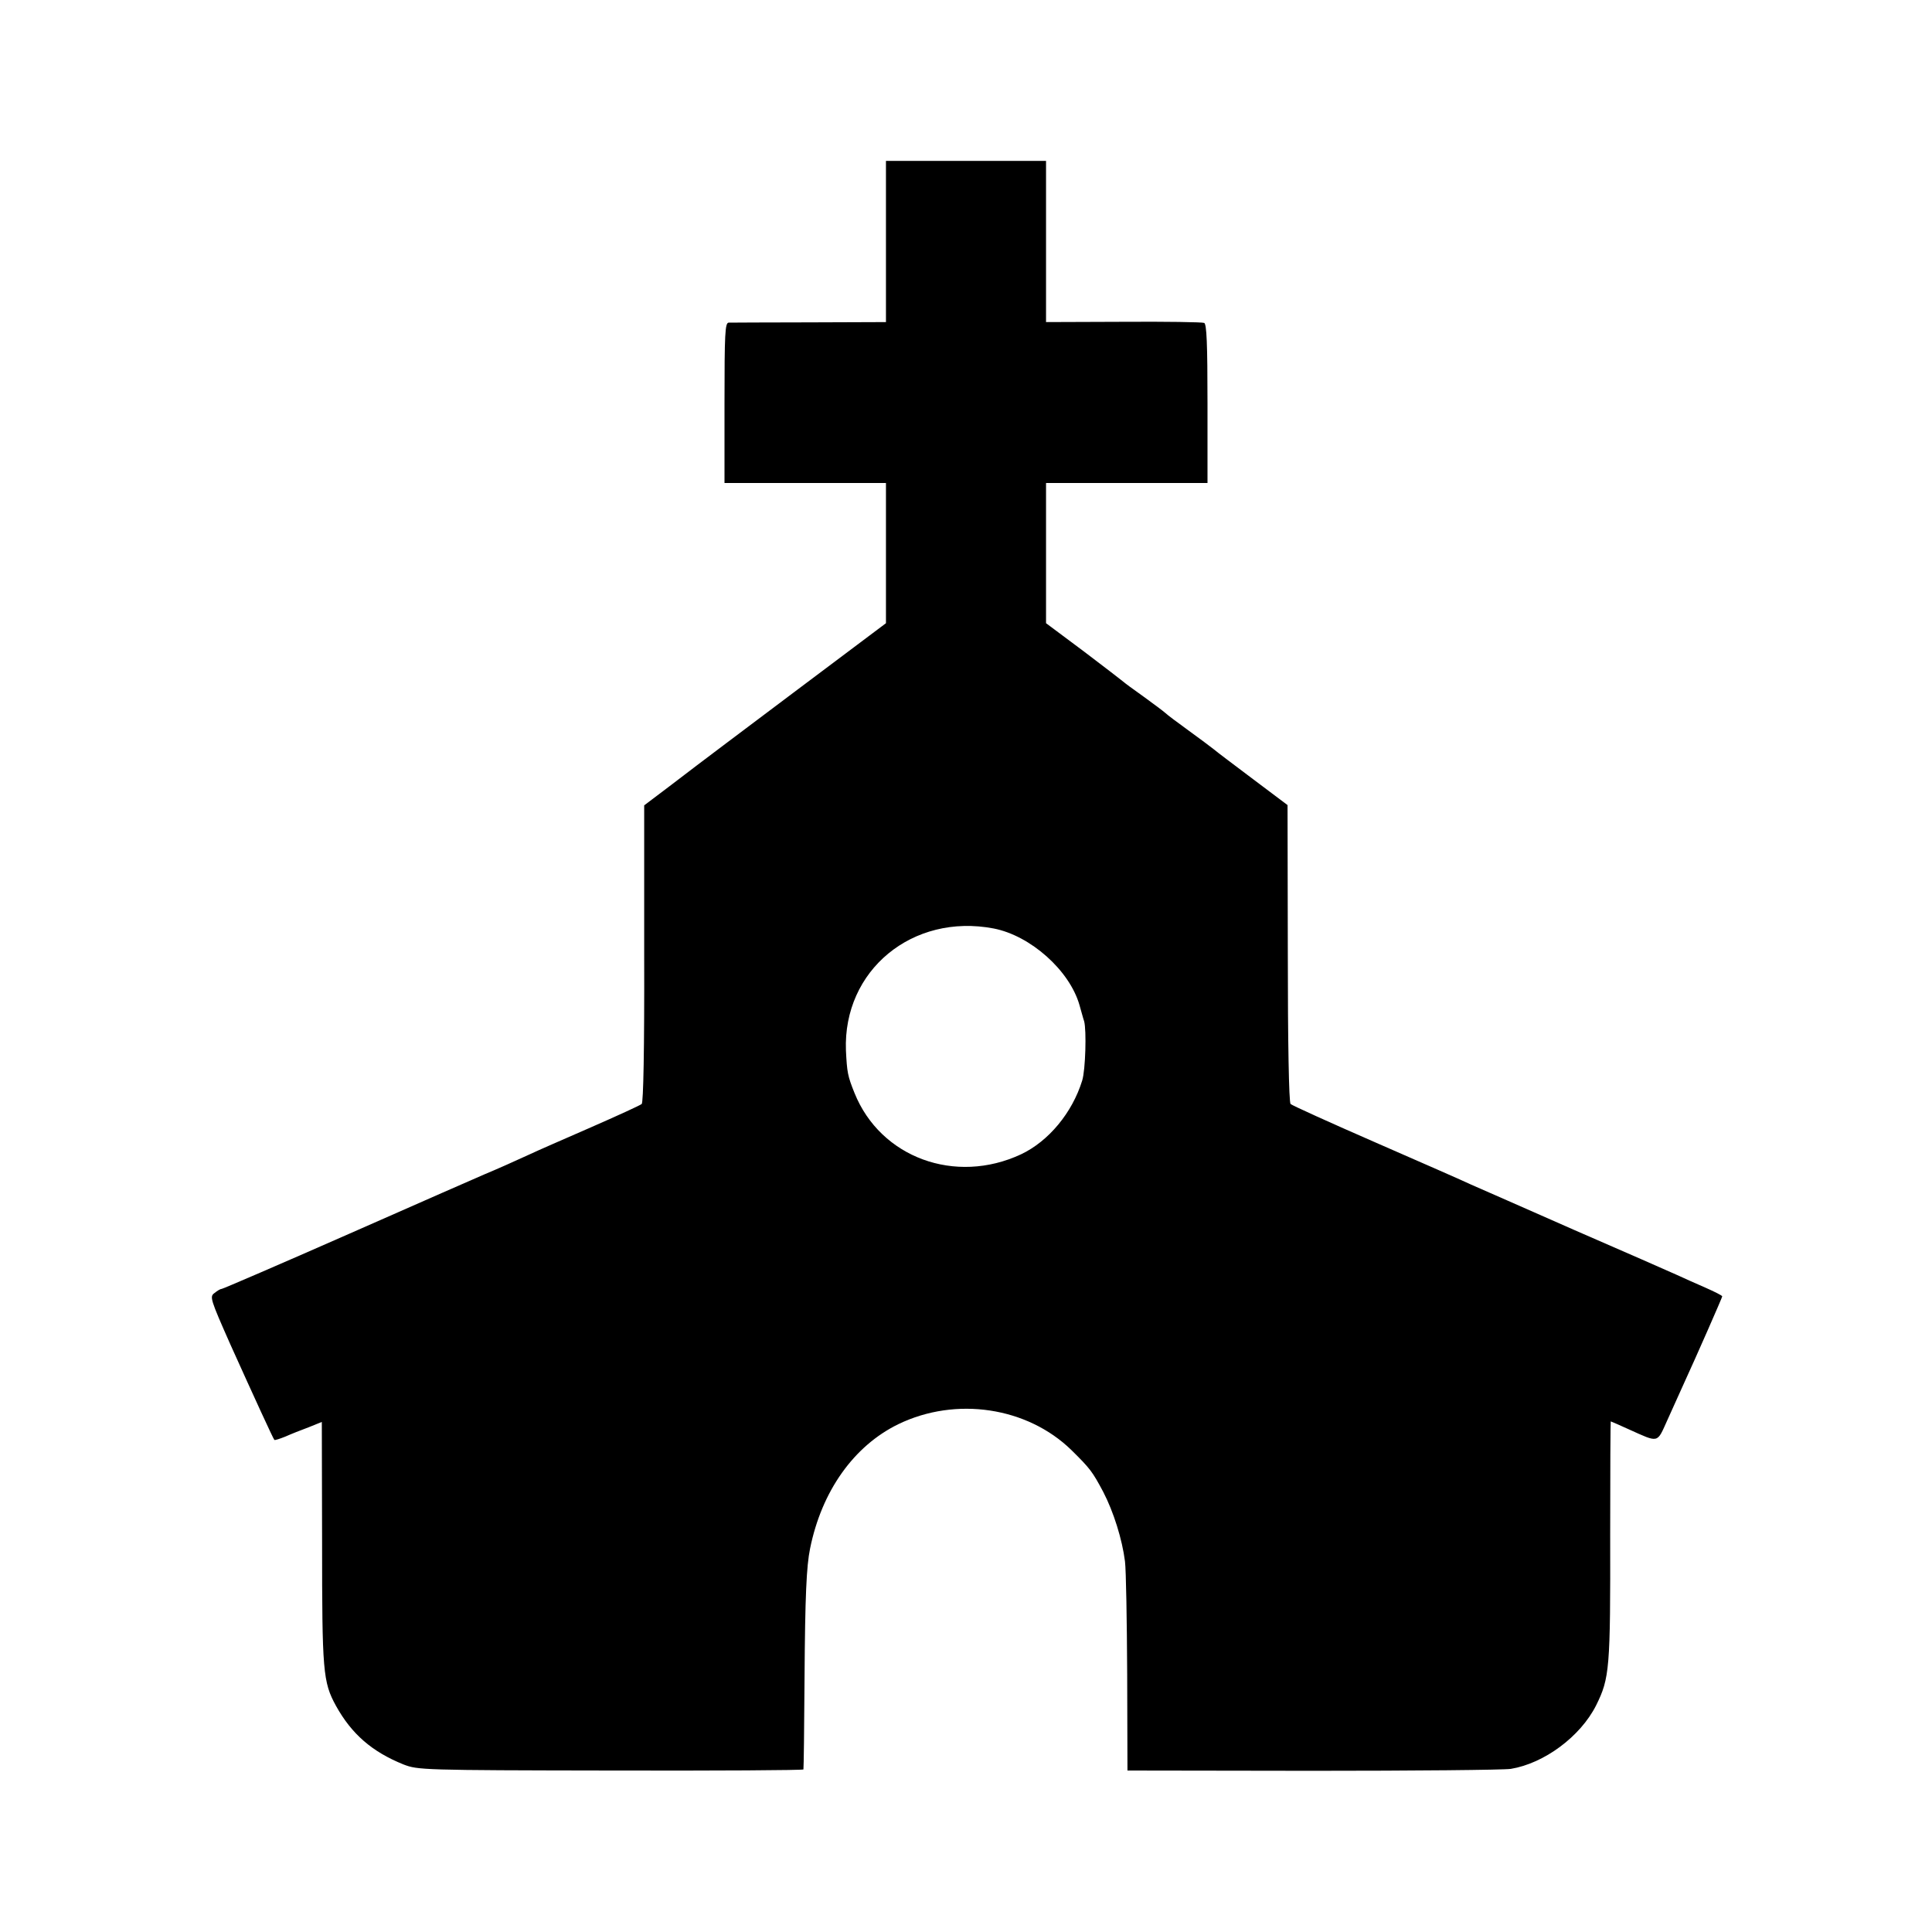
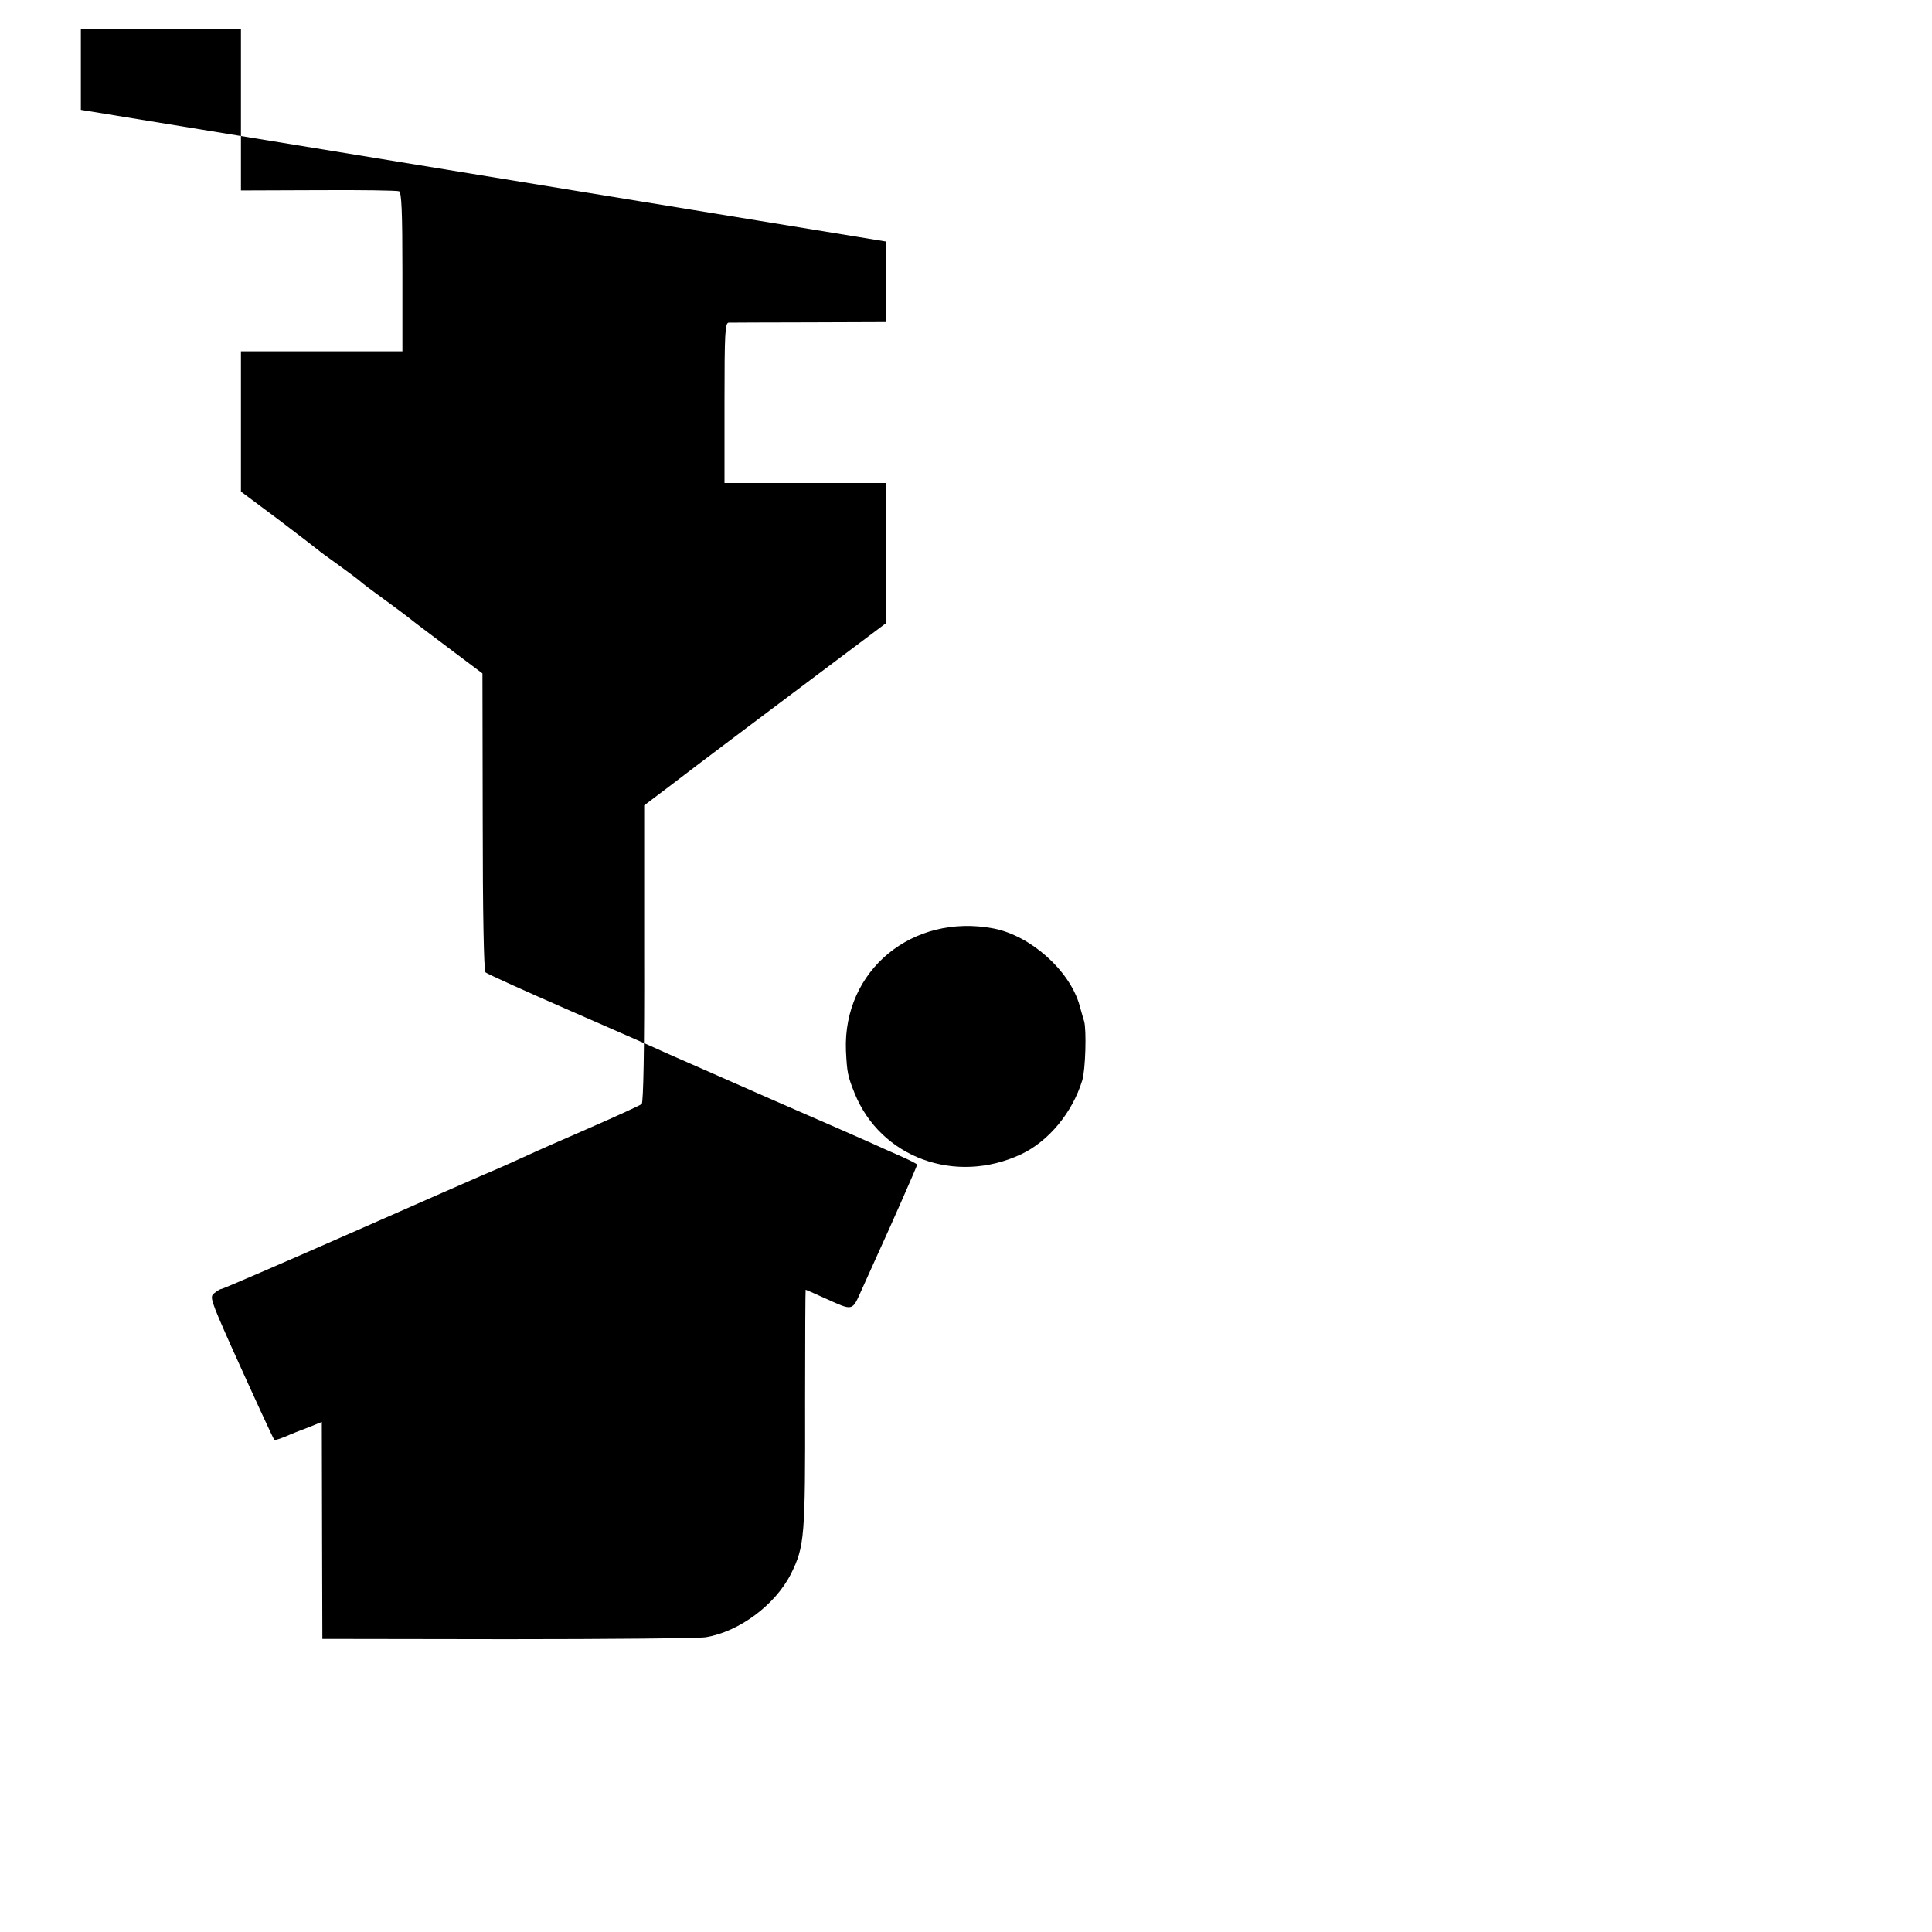
<svg xmlns="http://www.w3.org/2000/svg" version="1.0" width="700pt" height="700pt" viewBox="0 0 700 700" preserveAspectRatio="xMidYMid meet">
  <g transform="translate(0,700) scale(0.1,-0.1)" fill="#000000" stroke="none">
-     <path d="M3210 6125 l0 -292 -277 -1 c-153 0 -285 -1 -293 -1 -13 -1 -15 -39 -15 -291 l0 -290 292 0 293 0 0 -254 0 -254 -337 -253 c-186 -140 -342 -257 -348 -262 -5 -4 -51 -39 -101 -77 l-90 -68 0 -537 c1 -350 -3 -540 -9 -545 -6 -5 -89 -43 -185 -85 -96 -42 -195 -85 -220 -97 -54 -25 -124 -56 -165 -73 -16 -7 -236 -103 -487 -214 -252 -111 -461 -201 -465 -201 -5 0 -16 -7 -26 -15 -18 -13 -15 -22 58 -187 87 -193 155 -341 159 -345 2 -2 20 4 40 12 20 9 58 24 85 34 l47 19 1 -436 c0 -468 3 -506 50 -592 57 -103 131 -167 245 -213 52 -20 67 -21 751 -22 383 -1 698 1 698 4 1 3 3 152 4 331 2 299 7 405 20 469 42 208 158 372 320 451 209 101 467 62 627 -94 68 -67 76 -78 115 -151 38 -73 69 -173 79 -252 4 -32 7 -215 8 -408 l1 -350 669 -1 c368 0 692 3 720 7 121 20 252 117 309 230 49 99 52 132 51 622 0 224 1 407 2 407 1 0 31 -13 66 -29 109 -49 101 -51 138 31 18 40 45 100 60 133 46 100 140 314 140 318 0 3 -28 17 -62 32 -35 15 -81 36 -103 46 -22 10 -188 83 -370 162 -181 80 -350 154 -375 165 -25 12 -180 80 -345 152 -165 72 -304 135 -309 140 -6 6 -10 224 -10 547 l-1 536 -125 94 c-69 52 -133 100 -142 108 -10 8 -50 38 -90 67 -40 29 -79 58 -86 65 -8 7 -44 34 -80 60 -37 26 -69 50 -72 53 -3 3 -67 52 -142 109 l-138 103 0 254 0 254 293 0 292 0 0 288 c0 217 -3 288 -12 292 -7 3 -138 5 -293 4 l-280 -1 0 292 0 292 -290 0 -290 0 0 -292z m390 -2489 c134 -26 275 -152 311 -277 7 -24 14 -51 17 -59 9 -32 5 -177 -7 -215 -36 -117 -122 -220 -221 -267 -239 -112 -510 -12 -604 222 -25 62 -27 75 -31 154 -11 290 241 498 535 442z" />
+     <path d="M3210 6125 l0 -292 -277 -1 c-153 0 -285 -1 -293 -1 -13 -1 -15 -39 -15 -291 l0 -290 292 0 293 0 0 -254 0 -254 -337 -253 c-186 -140 -342 -257 -348 -262 -5 -4 -51 -39 -101 -77 l-90 -68 0 -537 c1 -350 -3 -540 -9 -545 -6 -5 -89 -43 -185 -85 -96 -42 -195 -85 -220 -97 -54 -25 -124 -56 -165 -73 -16 -7 -236 -103 -487 -214 -252 -111 -461 -201 -465 -201 -5 0 -16 -7 -26 -15 -18 -13 -15 -22 58 -187 87 -193 155 -341 159 -345 2 -2 20 4 40 12 20 9 58 24 85 34 l47 19 1 -436 l1 -350 669 -1 c368 0 692 3 720 7 121 20 252 117 309 230 49 99 52 132 51 622 0 224 1 407 2 407 1 0 31 -13 66 -29 109 -49 101 -51 138 31 18 40 45 100 60 133 46 100 140 314 140 318 0 3 -28 17 -62 32 -35 15 -81 36 -103 46 -22 10 -188 83 -370 162 -181 80 -350 154 -375 165 -25 12 -180 80 -345 152 -165 72 -304 135 -309 140 -6 6 -10 224 -10 547 l-1 536 -125 94 c-69 52 -133 100 -142 108 -10 8 -50 38 -90 67 -40 29 -79 58 -86 65 -8 7 -44 34 -80 60 -37 26 -69 50 -72 53 -3 3 -67 52 -142 109 l-138 103 0 254 0 254 293 0 292 0 0 288 c0 217 -3 288 -12 292 -7 3 -138 5 -293 4 l-280 -1 0 292 0 292 -290 0 -290 0 0 -292z m390 -2489 c134 -26 275 -152 311 -277 7 -24 14 -51 17 -59 9 -32 5 -177 -7 -215 -36 -117 -122 -220 -221 -267 -239 -112 -510 -12 -604 222 -25 62 -27 75 -31 154 -11 290 241 498 535 442z" />
  </g>
</svg>